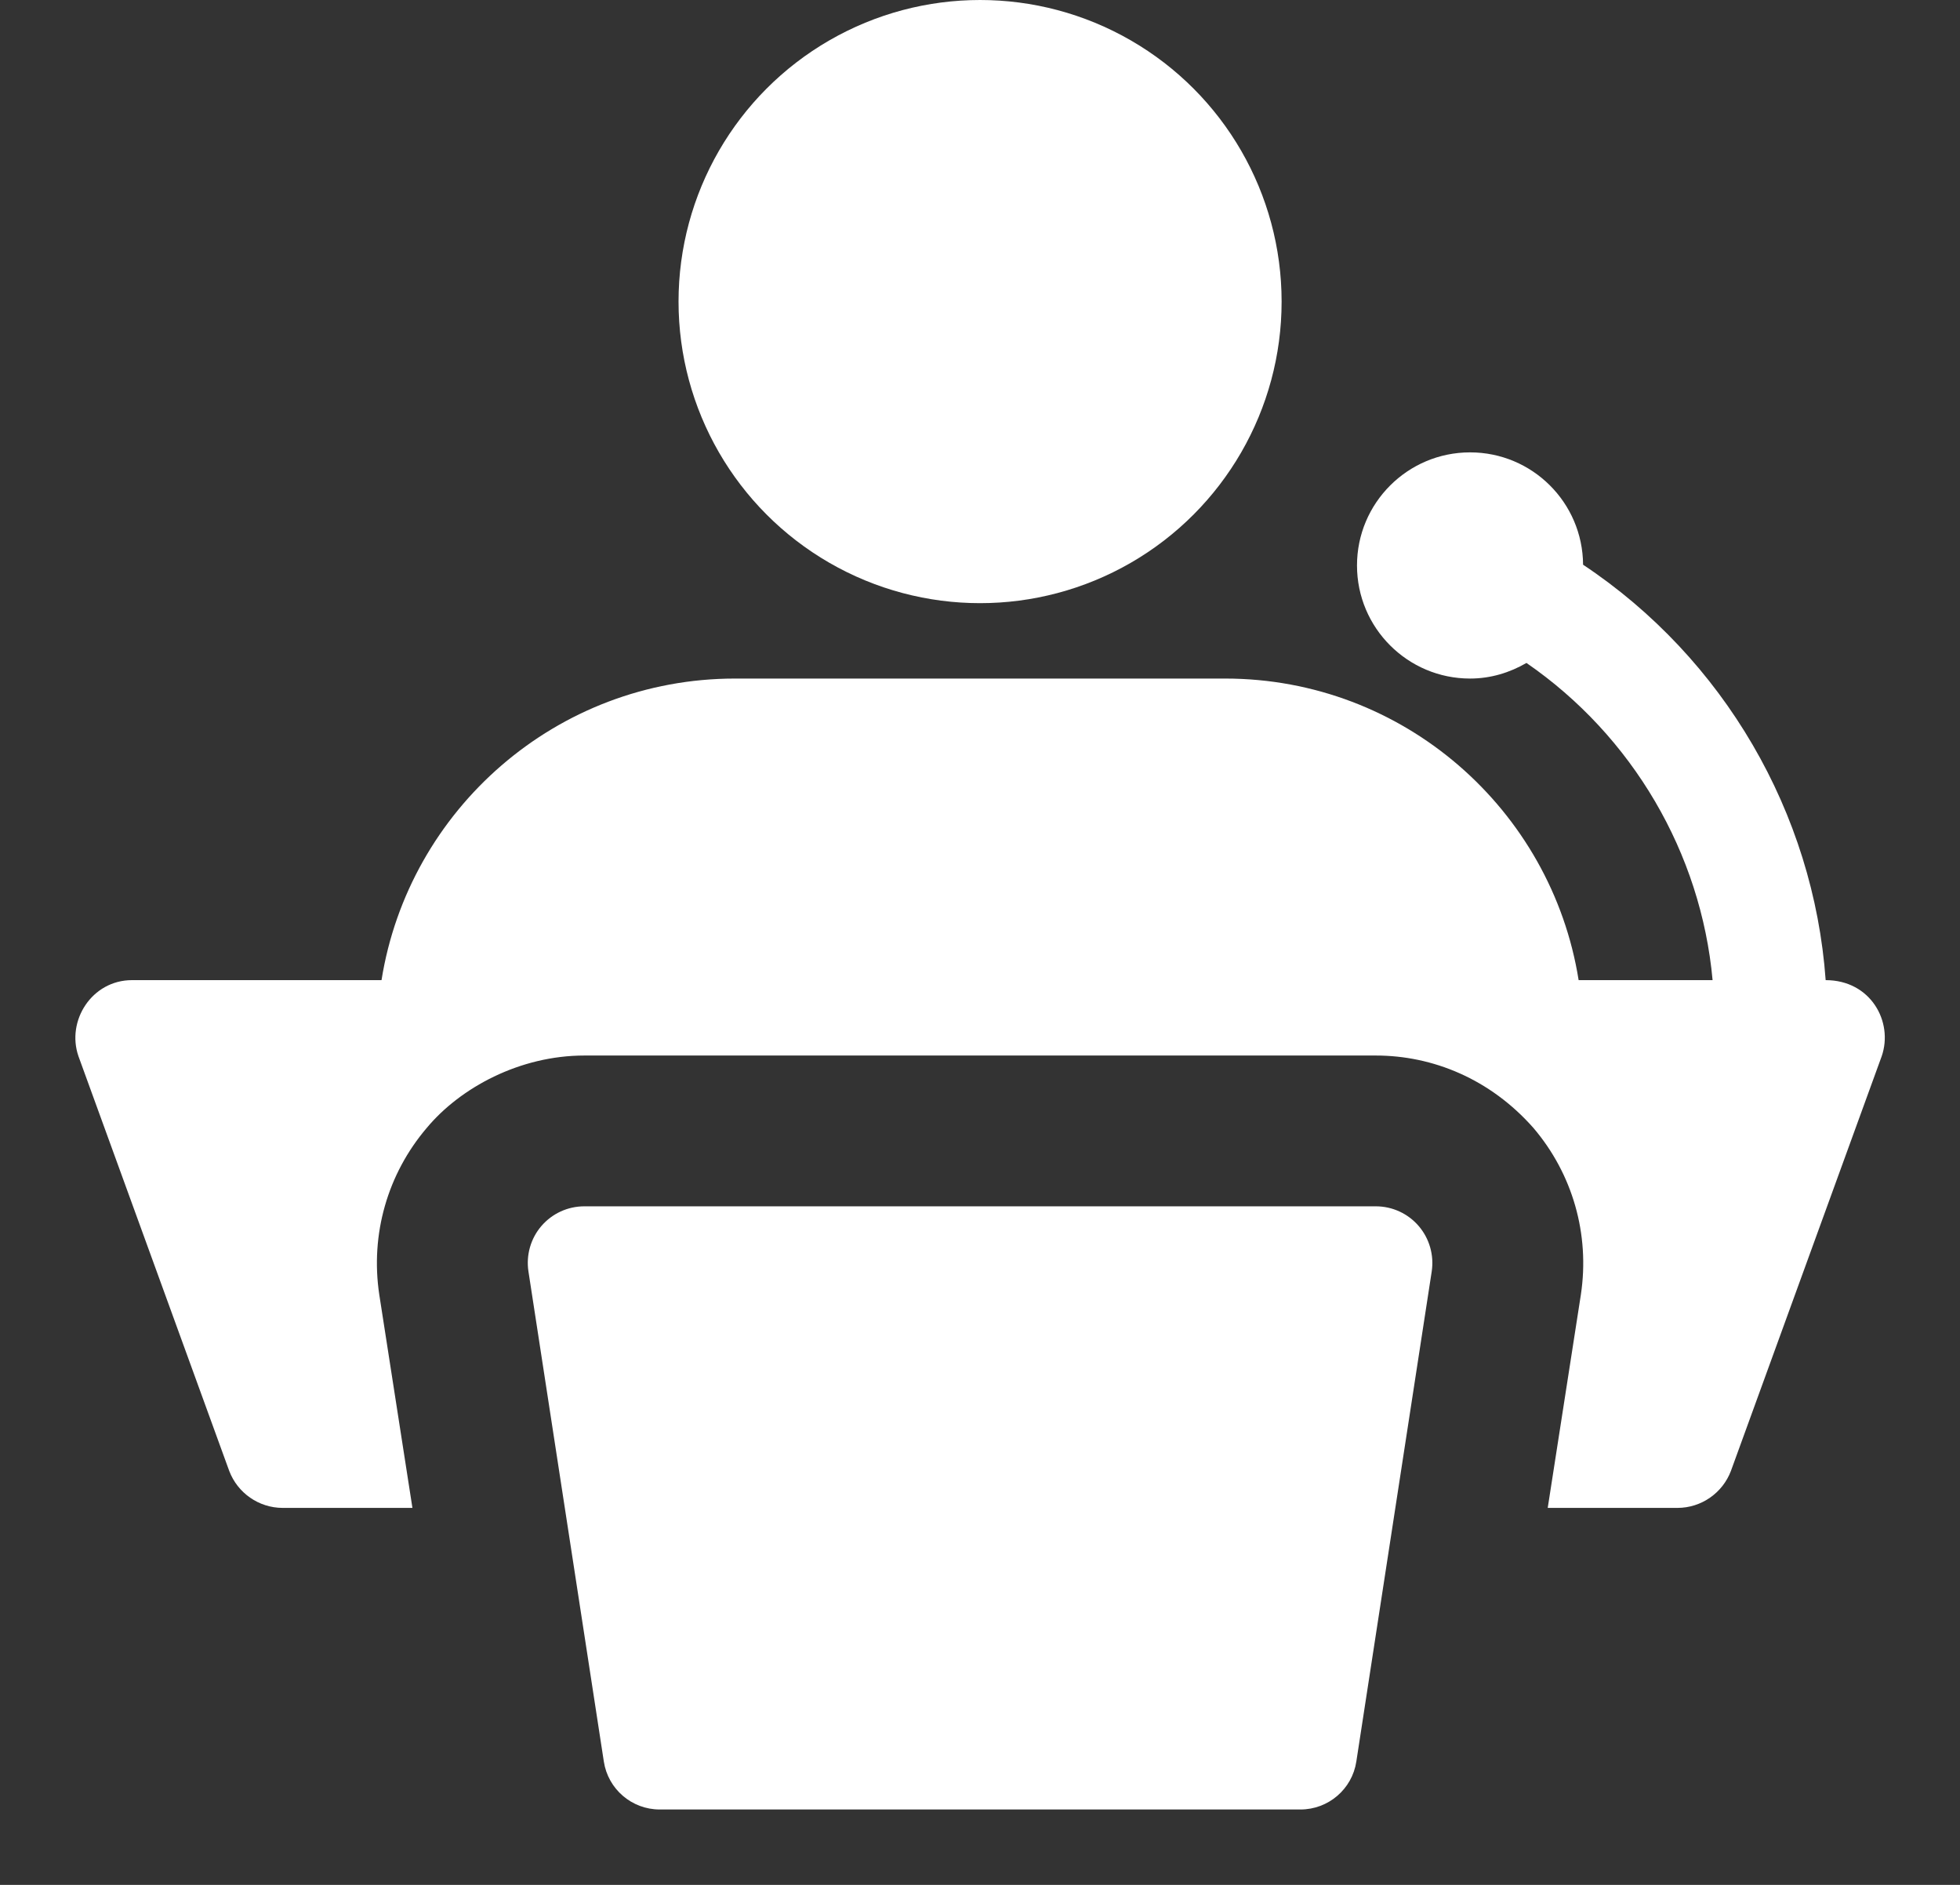
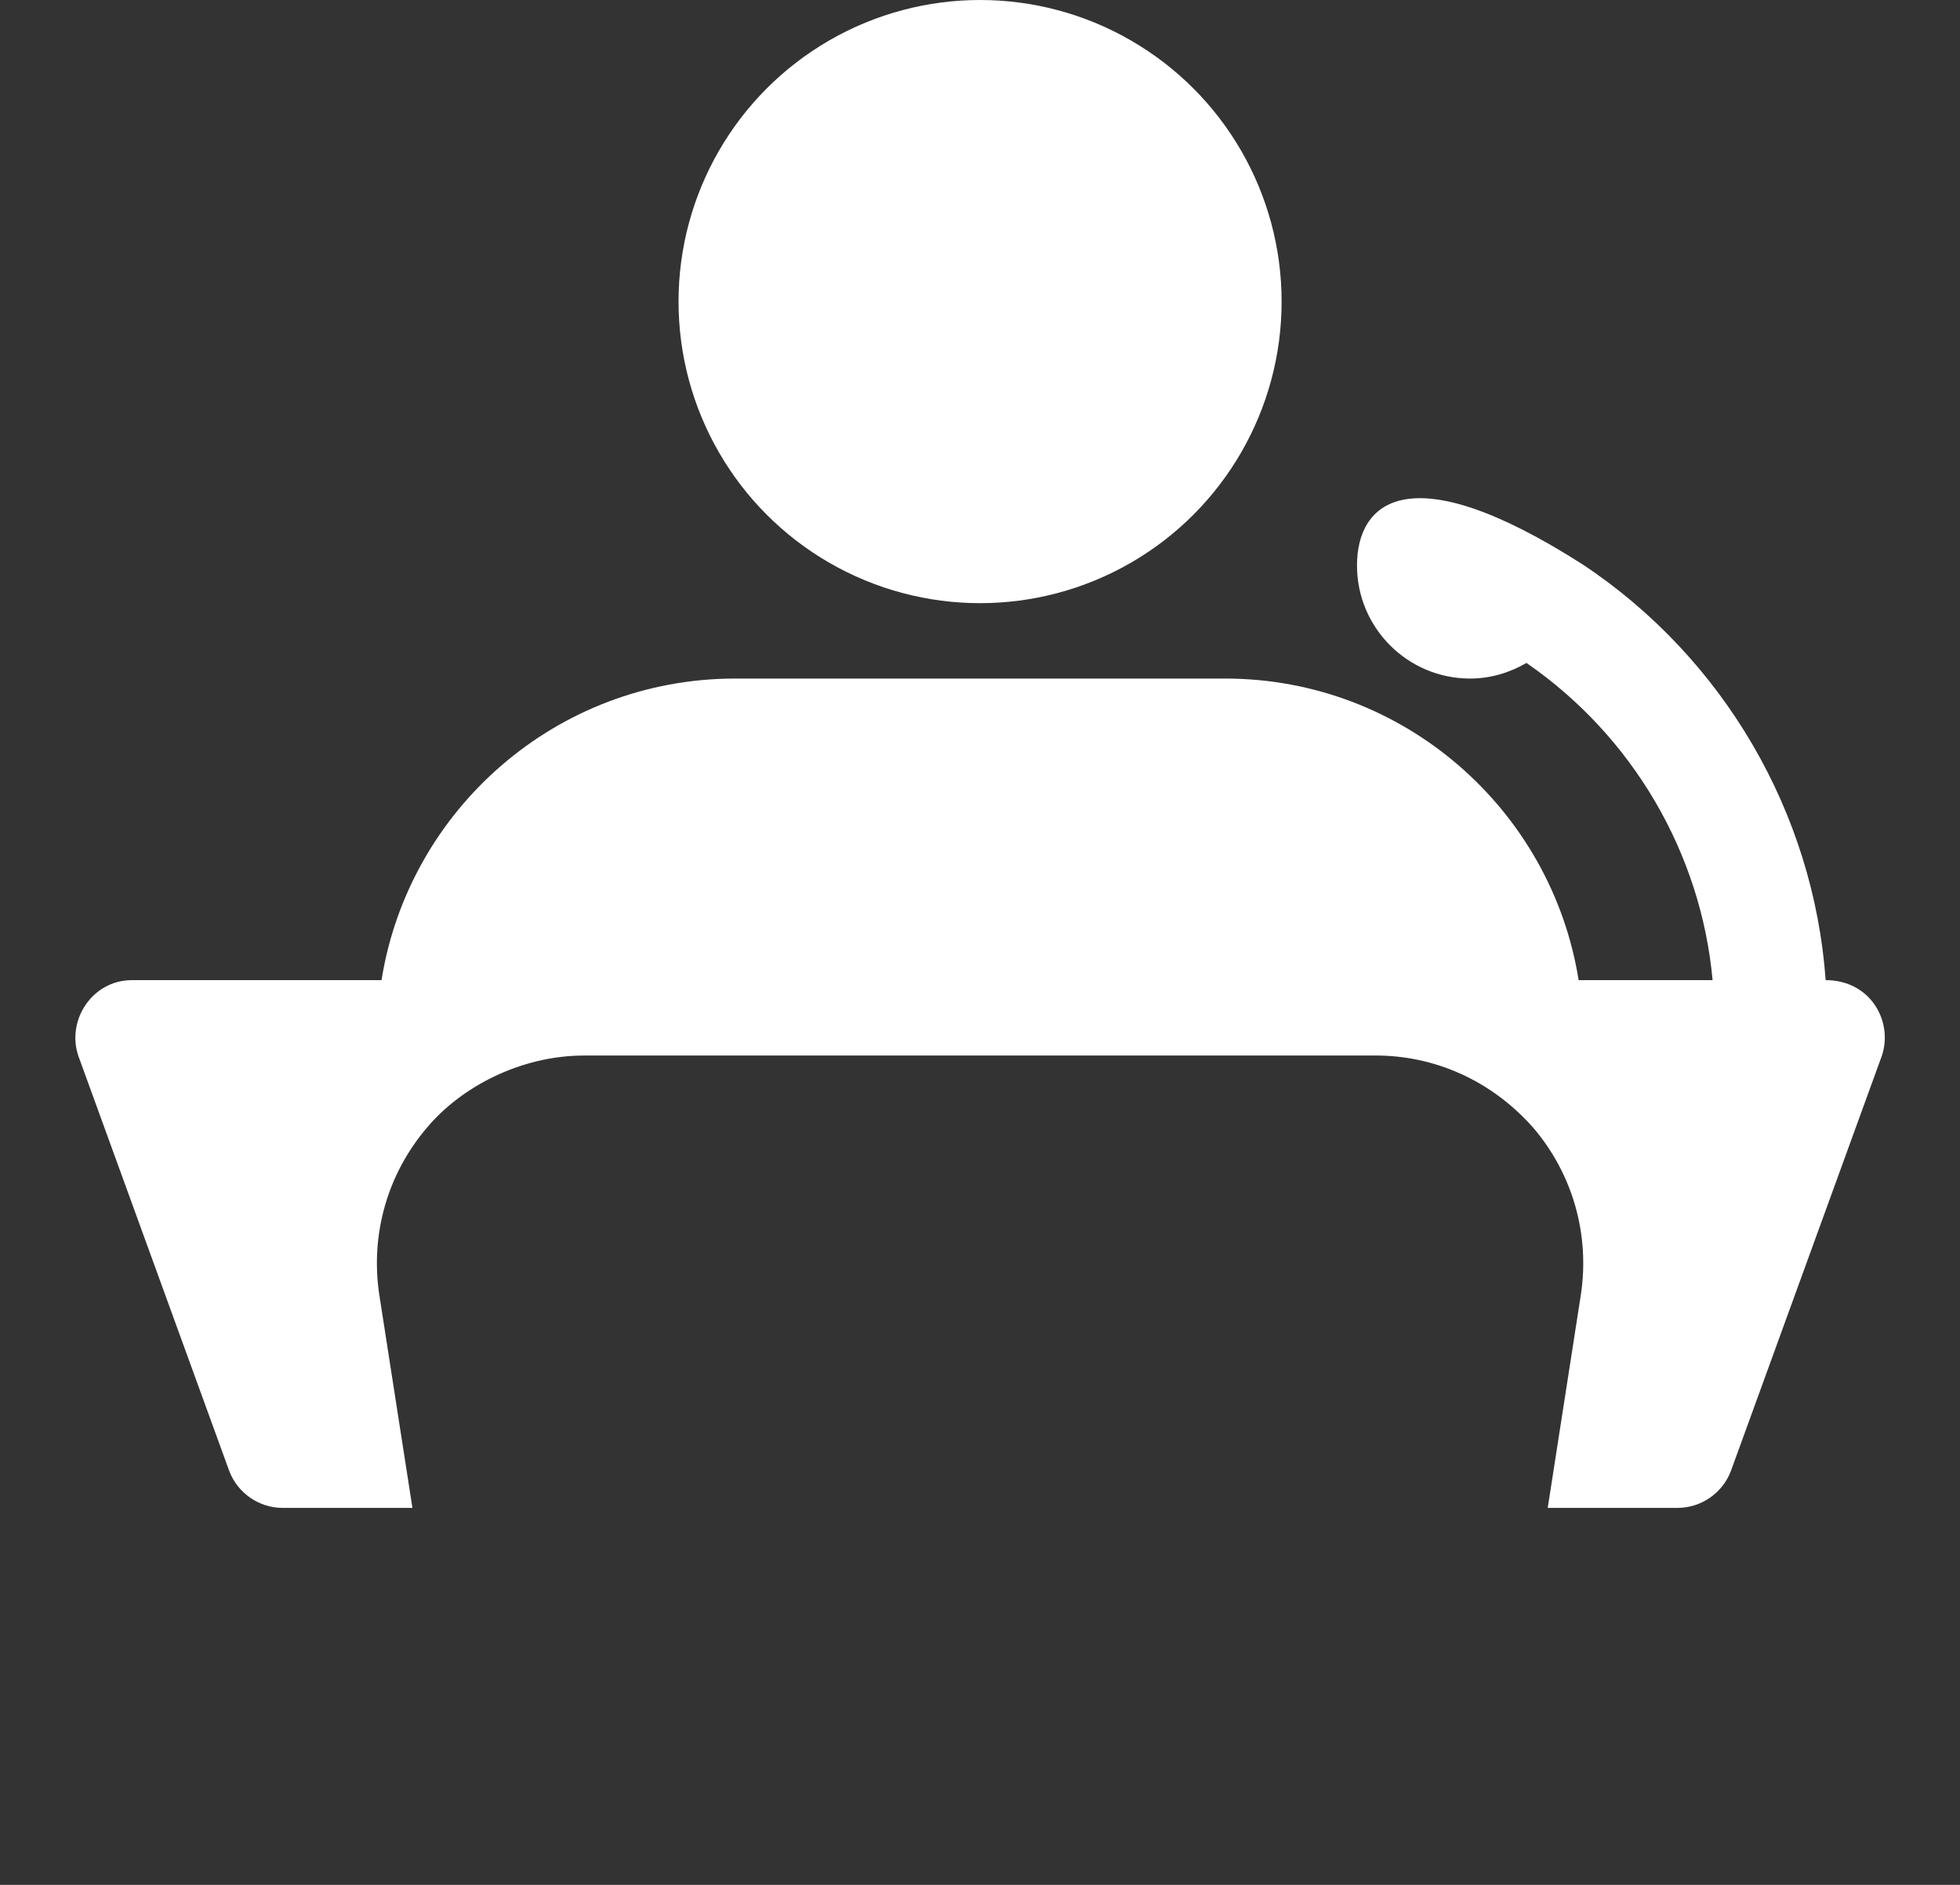
<svg xmlns="http://www.w3.org/2000/svg" viewBox="0 0 26.00 25.00" data-guides="{&quot;vertical&quot;:[],&quot;horizontal&quot;:[]}">
  <rect x="0" y="0" width="26.00" height="25.00" fill="#333333" stroke="none" />
  <defs />
-   <path fill="#ffffff" stroke="none" fill-opacity="1" stroke-width="1" stroke-opacity="1" id="tSvg65200ad455" title="Path 66" d="M17.251 24C14.418 24 11.584 24 8.751 24C8.381 24 8.066 23.73 8.01 23.364C7.677 21.197 7.343 19.031 7.01 16.864C6.977 16.648 7.039 16.427 7.182 16.261C7.325 16.095 7.532 16 7.751 16C11.251 16 14.751 16 18.251 16C18.47 16 18.678 16.096 18.82 16.262C18.962 16.428 19.025 16.648 18.992 16.865C18.659 19.032 18.325 21.198 17.992 23.365C17.936 23.73 17.621 24 17.251 24Z" />
  <ellipse fill="#ffffff" cx="13.001" cy="4" r="4" id="tSvge7accd12e7" title="Ellipse 1" fill-opacity="1" stroke="none" stroke-opacity="1" rx="4" ry="4" style="transform: rotate(0deg); transform-origin: 13.001px 4px;" />
-   <path fill="#ffffff" stroke="none" fill-opacity="1" stroke-width="1" stroke-opacity="1" id="tSvg112e7190a14" title="Path 67" d="M24.218 13C24.059 10.783 22.867 8.731 21 7.49C20.995 6.666 20.326 6 19.501 6C18.673 6 18.001 6.672 18.001 7.5C18.001 8.328 18.673 9 19.501 9C19.775 9 20.028 8.921 20.249 8.793C21.656 9.762 22.565 11.315 22.718 13C22.126 13 21.533 13 20.941 13C20.581 10.74 18.621 9 16.251 9C14.084 9 11.918 9 9.751 9C7.381 9 5.421 10.74 5.061 13C3.958 13 2.854 13 1.751 13C1.22 13 0.877 13.538 1.041 14.01C1.708 15.843 2.374 17.677 3.041 19.51C3.151 19.8 3.431 20 3.751 20C4.324 20 4.898 20 5.471 20C5.324 19.057 5.178 18.113 5.031 17.17C4.911 16.37 5.141 15.57 5.661 14.96C6.107 14.425 6.896 14 7.751 14C11.251 14 14.751 14 18.251 14C19.006 14 19.768 14.311 20.341 14.96C20.861 15.57 21.091 16.37 20.971 17.17C20.824 18.113 20.678 19.057 20.531 20C21.104 20 21.678 20 22.251 20C22.571 20 22.851 19.8 22.961 19.51C23.628 17.677 24.294 15.843 24.961 14.01C25.119 13.555 24.817 13 24.218 13Z" />
+   <path fill="#ffffff" stroke="none" fill-opacity="1" stroke-width="1" stroke-opacity="1" id="tSvg112e7190a14" title="Path 67" d="M24.218 13C24.059 10.783 22.867 8.731 21 7.49C18.673 6 18.001 6.672 18.001 7.5C18.001 8.328 18.673 9 19.501 9C19.775 9 20.028 8.921 20.249 8.793C21.656 9.762 22.565 11.315 22.718 13C22.126 13 21.533 13 20.941 13C20.581 10.74 18.621 9 16.251 9C14.084 9 11.918 9 9.751 9C7.381 9 5.421 10.74 5.061 13C3.958 13 2.854 13 1.751 13C1.22 13 0.877 13.538 1.041 14.01C1.708 15.843 2.374 17.677 3.041 19.51C3.151 19.8 3.431 20 3.751 20C4.324 20 4.898 20 5.471 20C5.324 19.057 5.178 18.113 5.031 17.17C4.911 16.37 5.141 15.57 5.661 14.96C6.107 14.425 6.896 14 7.751 14C11.251 14 14.751 14 18.251 14C19.006 14 19.768 14.311 20.341 14.96C20.861 15.57 21.091 16.37 20.971 17.17C20.824 18.113 20.678 19.057 20.531 20C21.104 20 21.678 20 22.251 20C22.571 20 22.851 19.8 22.961 19.51C23.628 17.677 24.294 15.843 24.961 14.01C25.119 13.555 24.817 13 24.218 13Z" />
</svg>